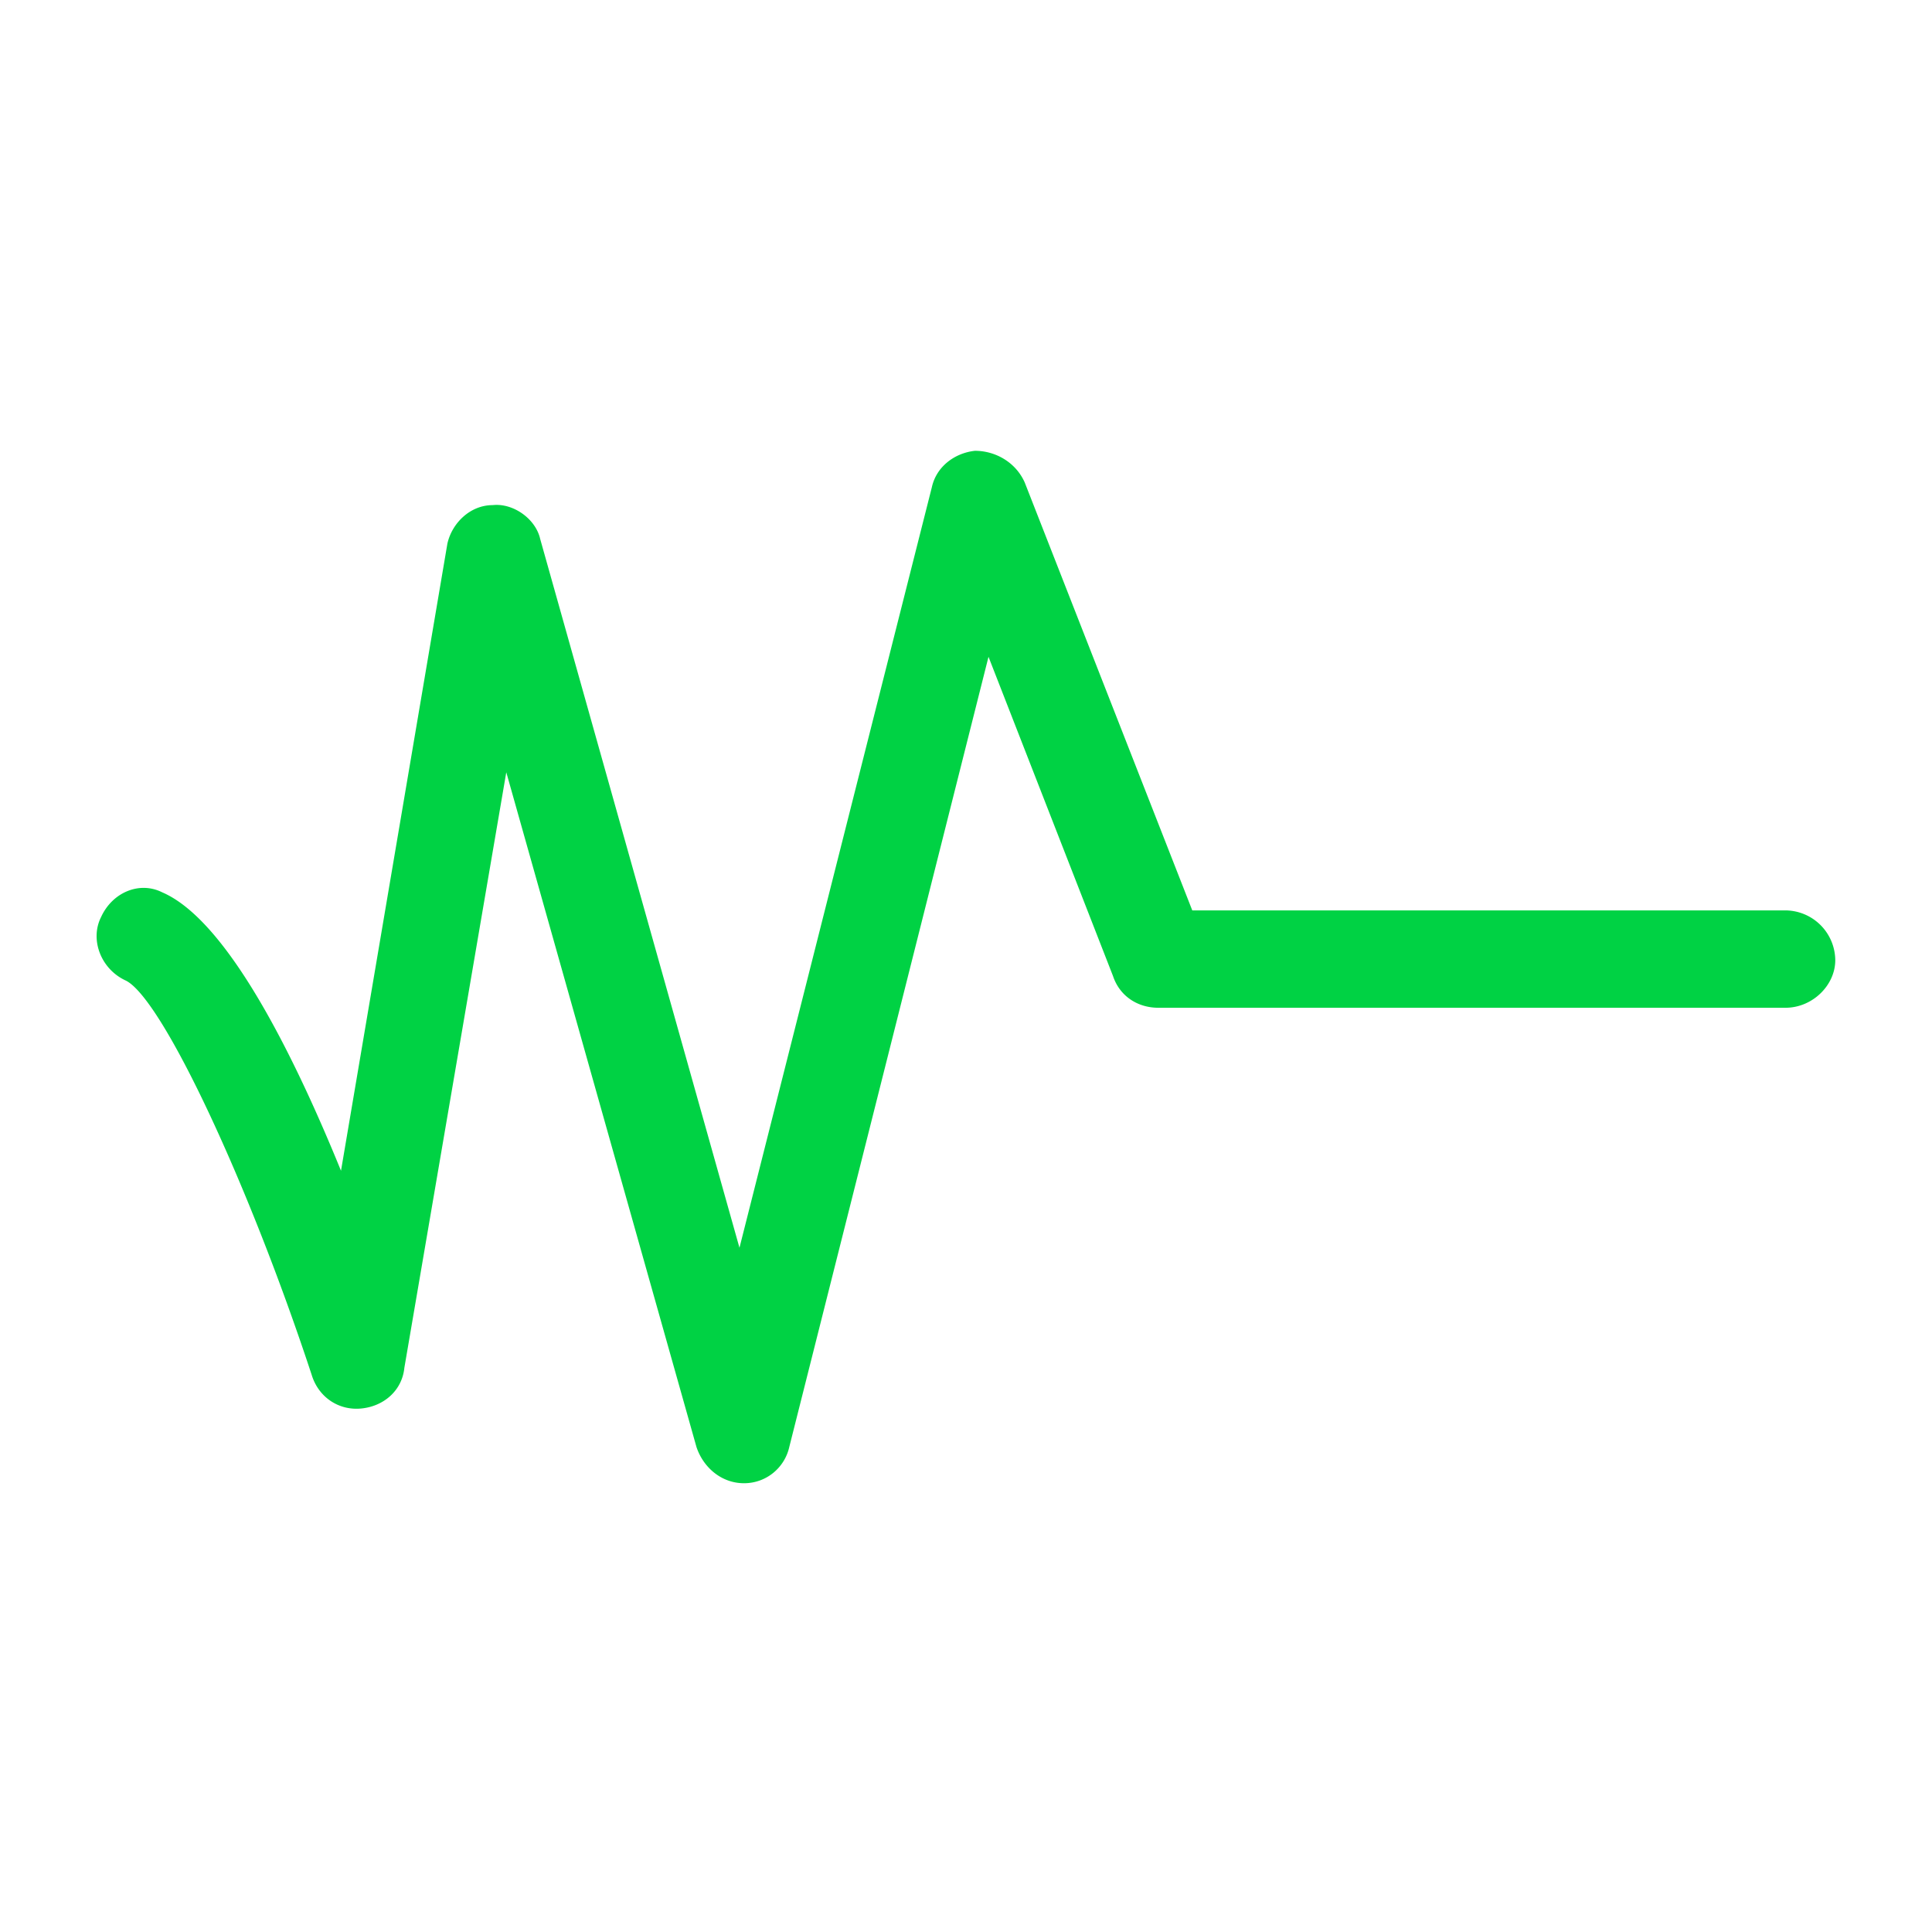
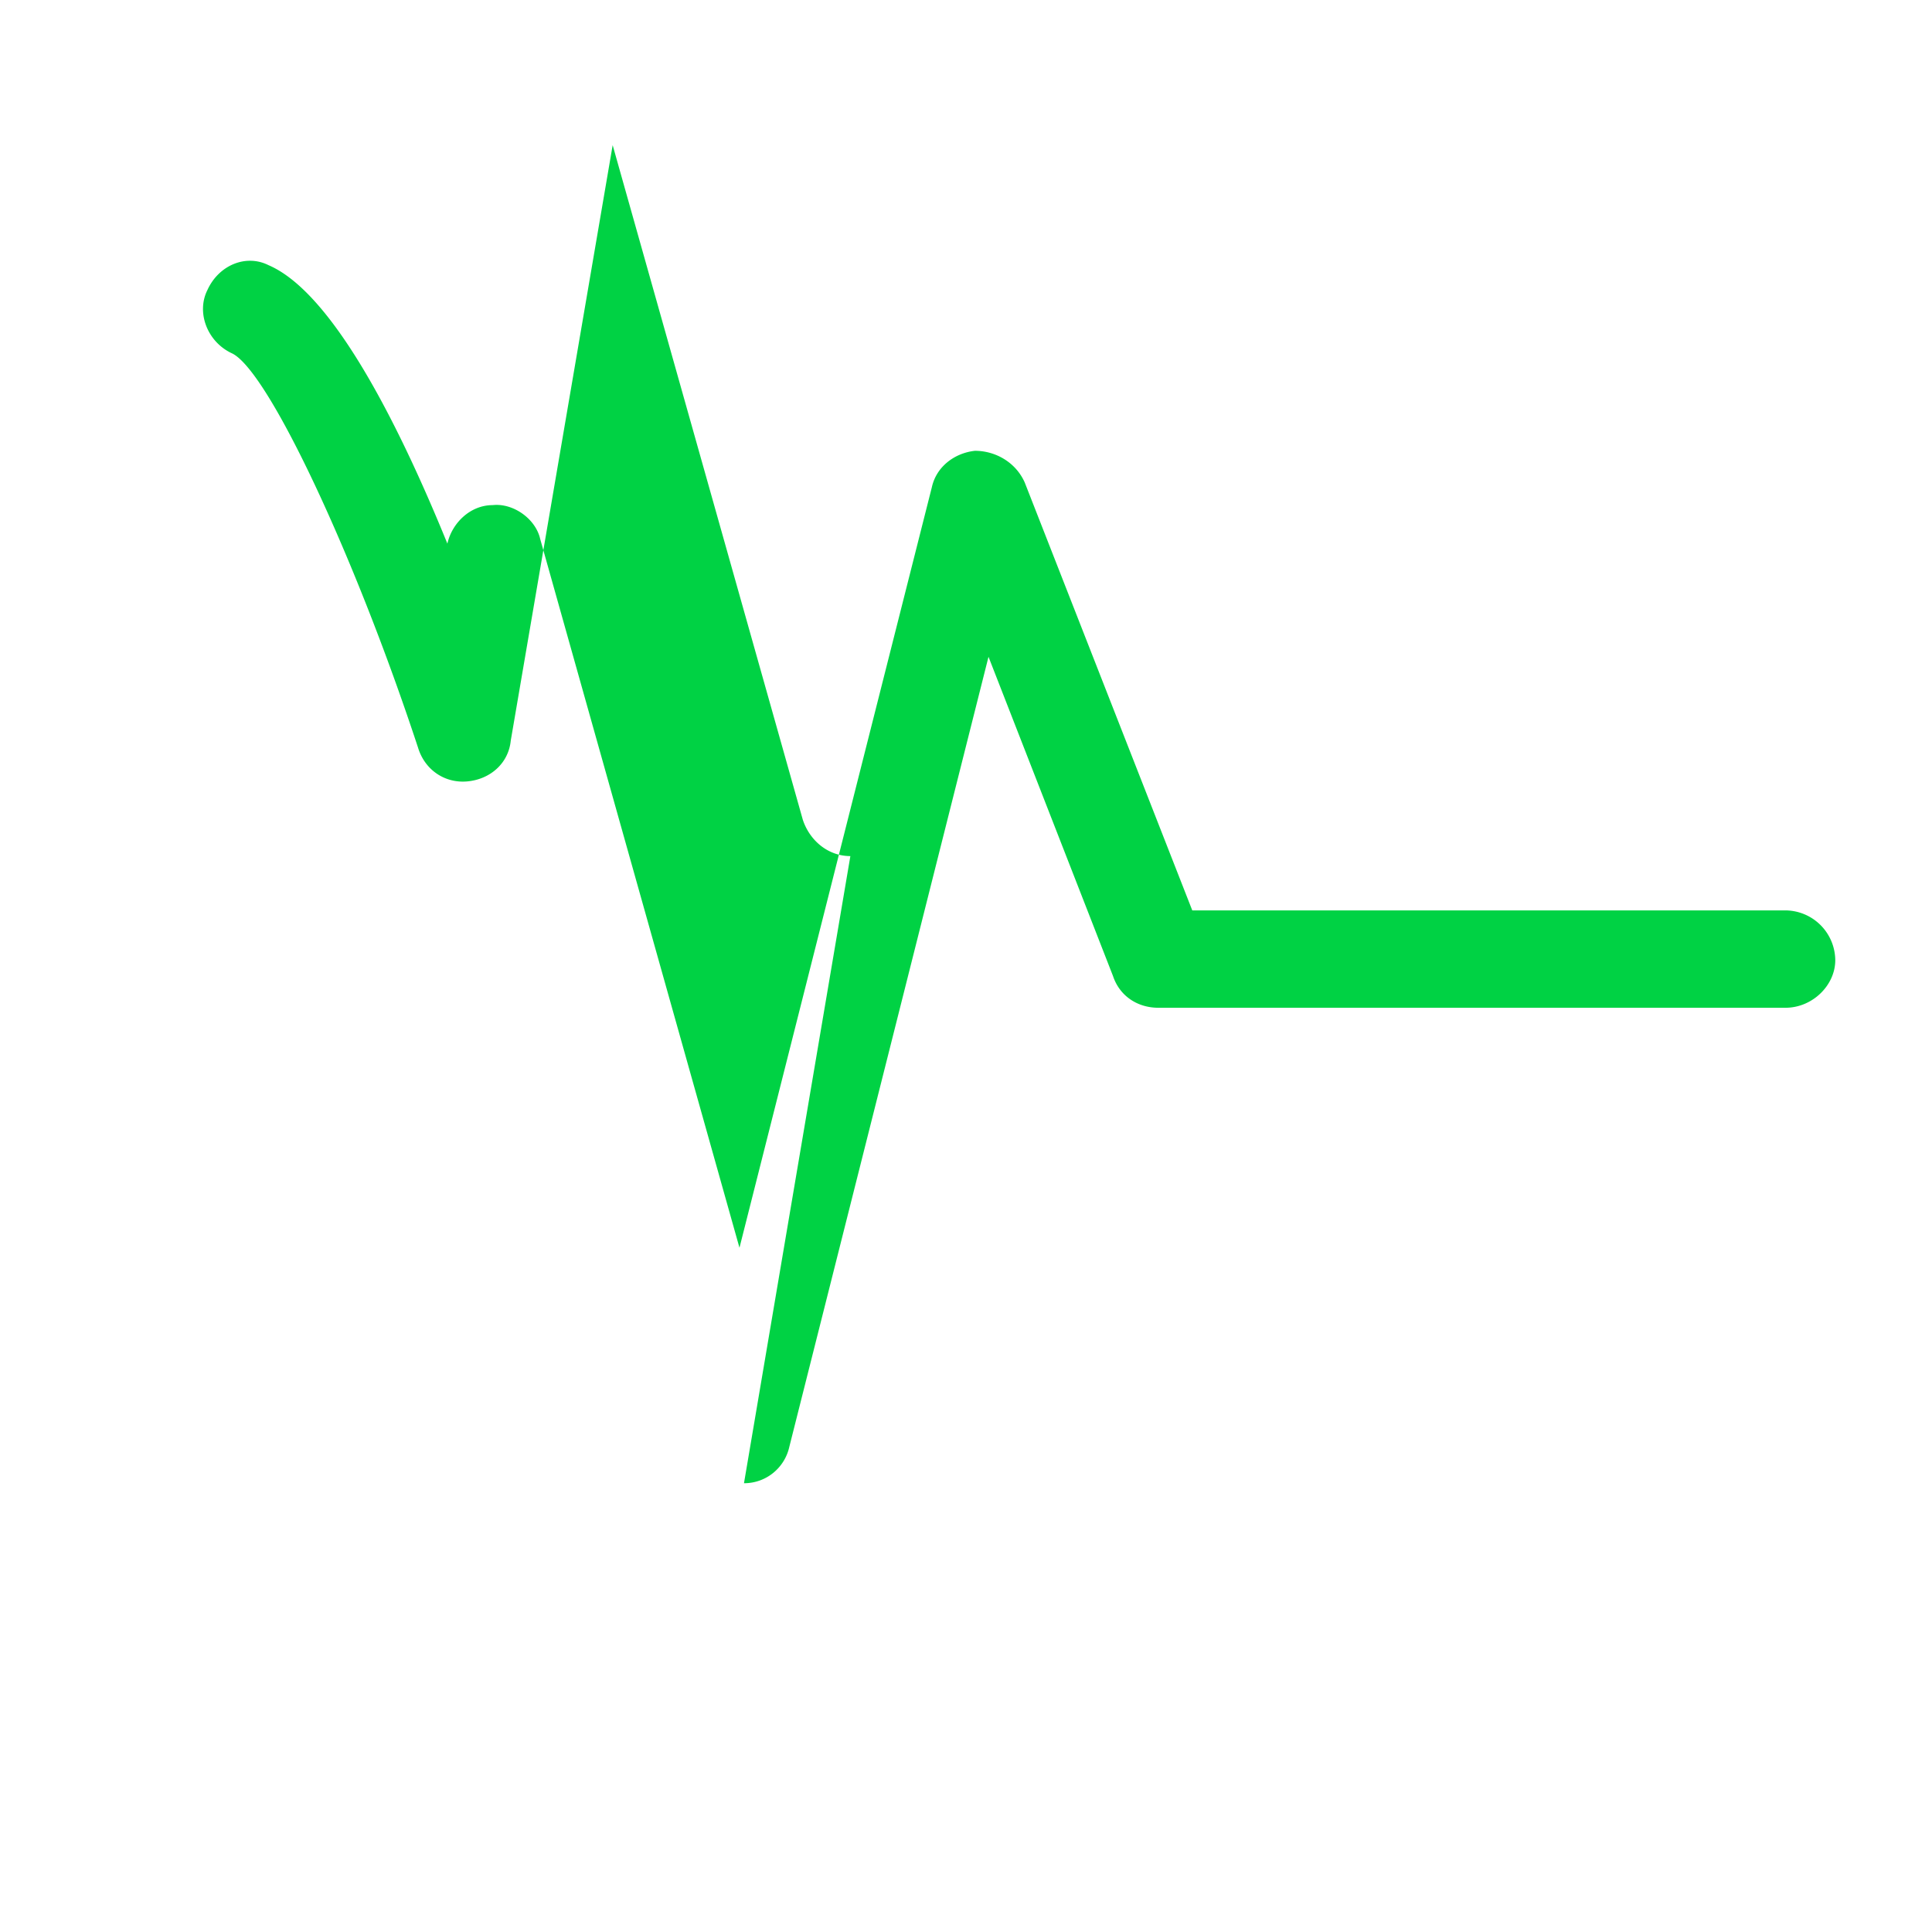
<svg xmlns="http://www.w3.org/2000/svg" xmlns:xlink="http://www.w3.org/1999/xlink" viewBox="0 0 60 60">
  <defs>
-     <path d="M23.105 46.063c.703 0 1.266-.493 1.407-1.126l6.187-24.539 3.867 9.915c.211.632.774.984 1.407.984h19.476c.844 0 1.547-.703 1.547-1.477a1.56 1.56 0 0 0-1.547-1.547H37.027l-5.203-13.289c-.281-.632-.914-.984-1.547-.984-.633.07-1.195.492-1.336 1.125L22.965 38.75l-6.188-22.008c-.14-.633-.844-1.125-1.476-1.055-.703 0-1.266.563-1.407 1.196L10.59 36.359c-1.547-3.797-3.586-7.804-5.555-8.648-.703-.352-1.547 0-1.898.773-.352.703 0 1.618.773 1.97 1.125.562 3.797 6.257 5.766 12.233.21.704.843 1.126 1.547 1.055.703-.07 1.265-.562 1.335-1.265l3.165-18.493 5.906 20.953c.21.633.773 1.126 1.476 1.126z" id="a" />
+     <path d="M23.105 46.063c.703 0 1.266-.493 1.407-1.126l6.187-24.539 3.867 9.915c.211.632.774.984 1.407.984h19.476c.844 0 1.547-.703 1.547-1.477a1.56 1.56 0 0 0-1.547-1.547H37.027l-5.203-13.289c-.281-.632-.914-.984-1.547-.984-.633.07-1.195.492-1.336 1.125L22.965 38.75l-6.188-22.008c-.14-.633-.844-1.125-1.476-1.055-.703 0-1.266.563-1.407 1.196c-1.547-3.797-3.586-7.804-5.555-8.648-.703-.352-1.547 0-1.898.773-.352.703 0 1.618.773 1.97 1.125.562 3.797 6.257 5.766 12.233.21.704.843 1.126 1.547 1.055.703-.07 1.265-.562 1.335-1.265l3.165-18.493 5.906 20.953c.21.633.773 1.126 1.476 1.126z" id="a" />
  </defs>
  <use fill="#00D244" xlink:href="#a" />
</svg>